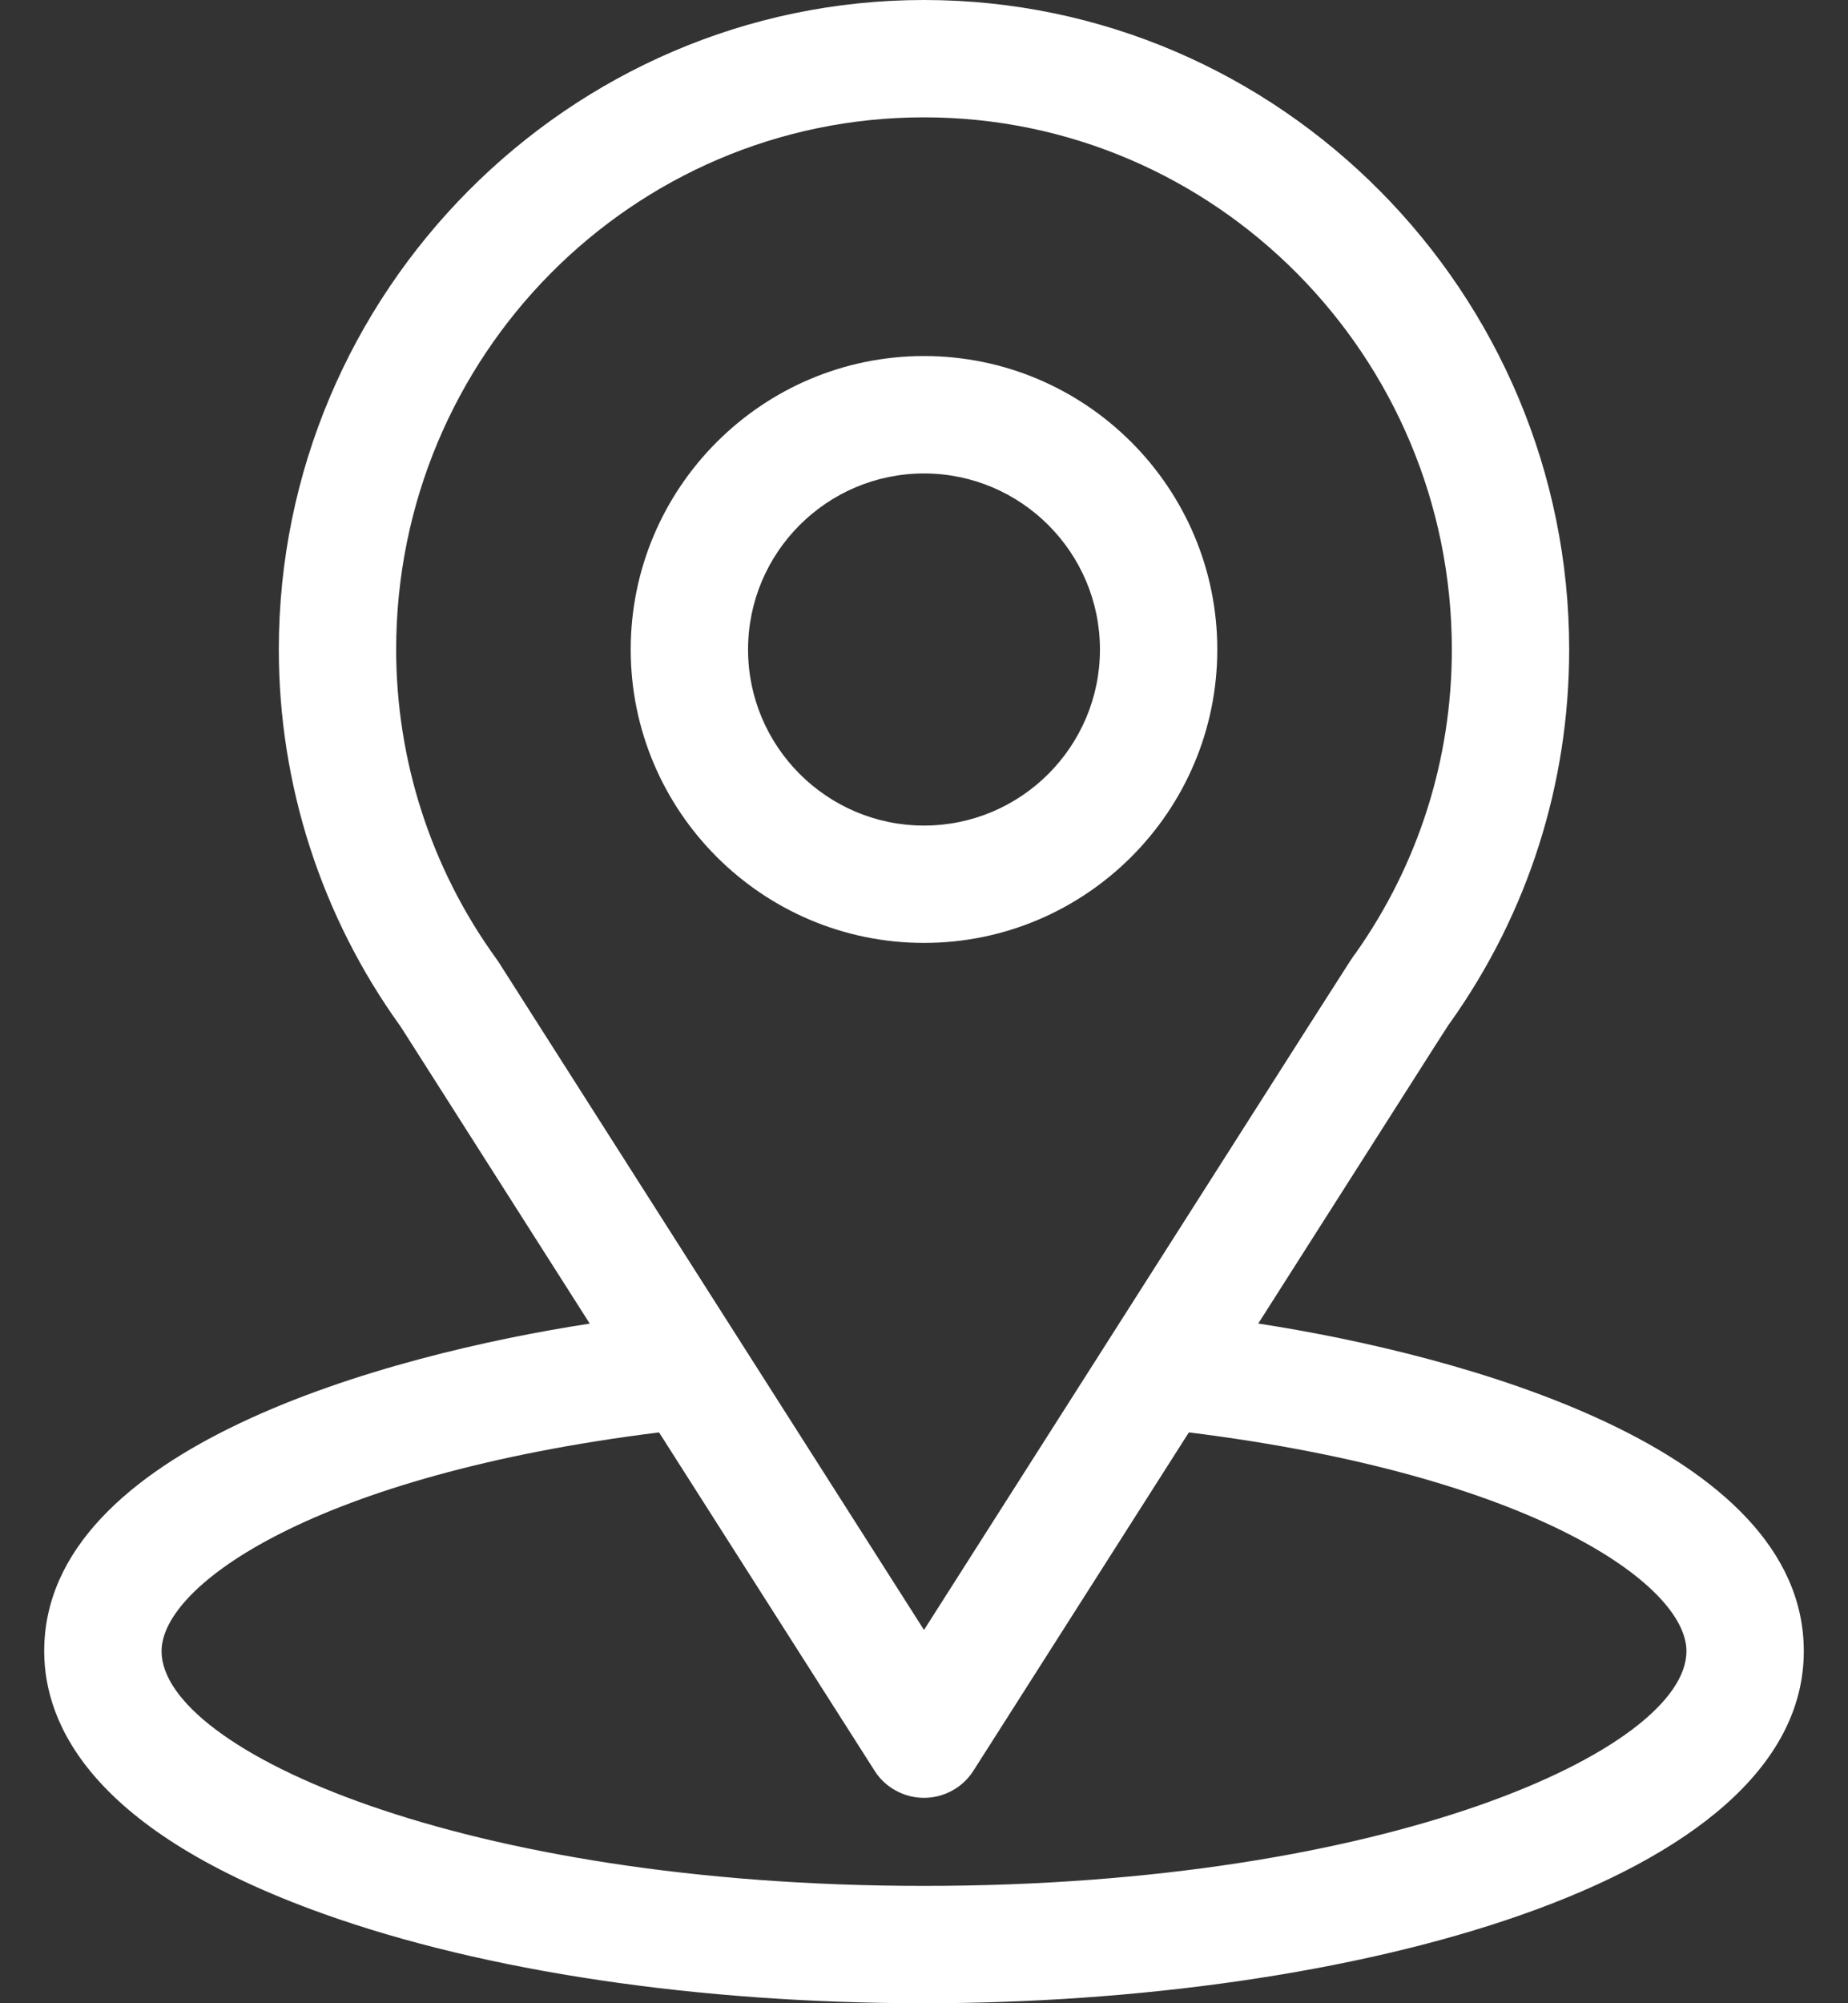
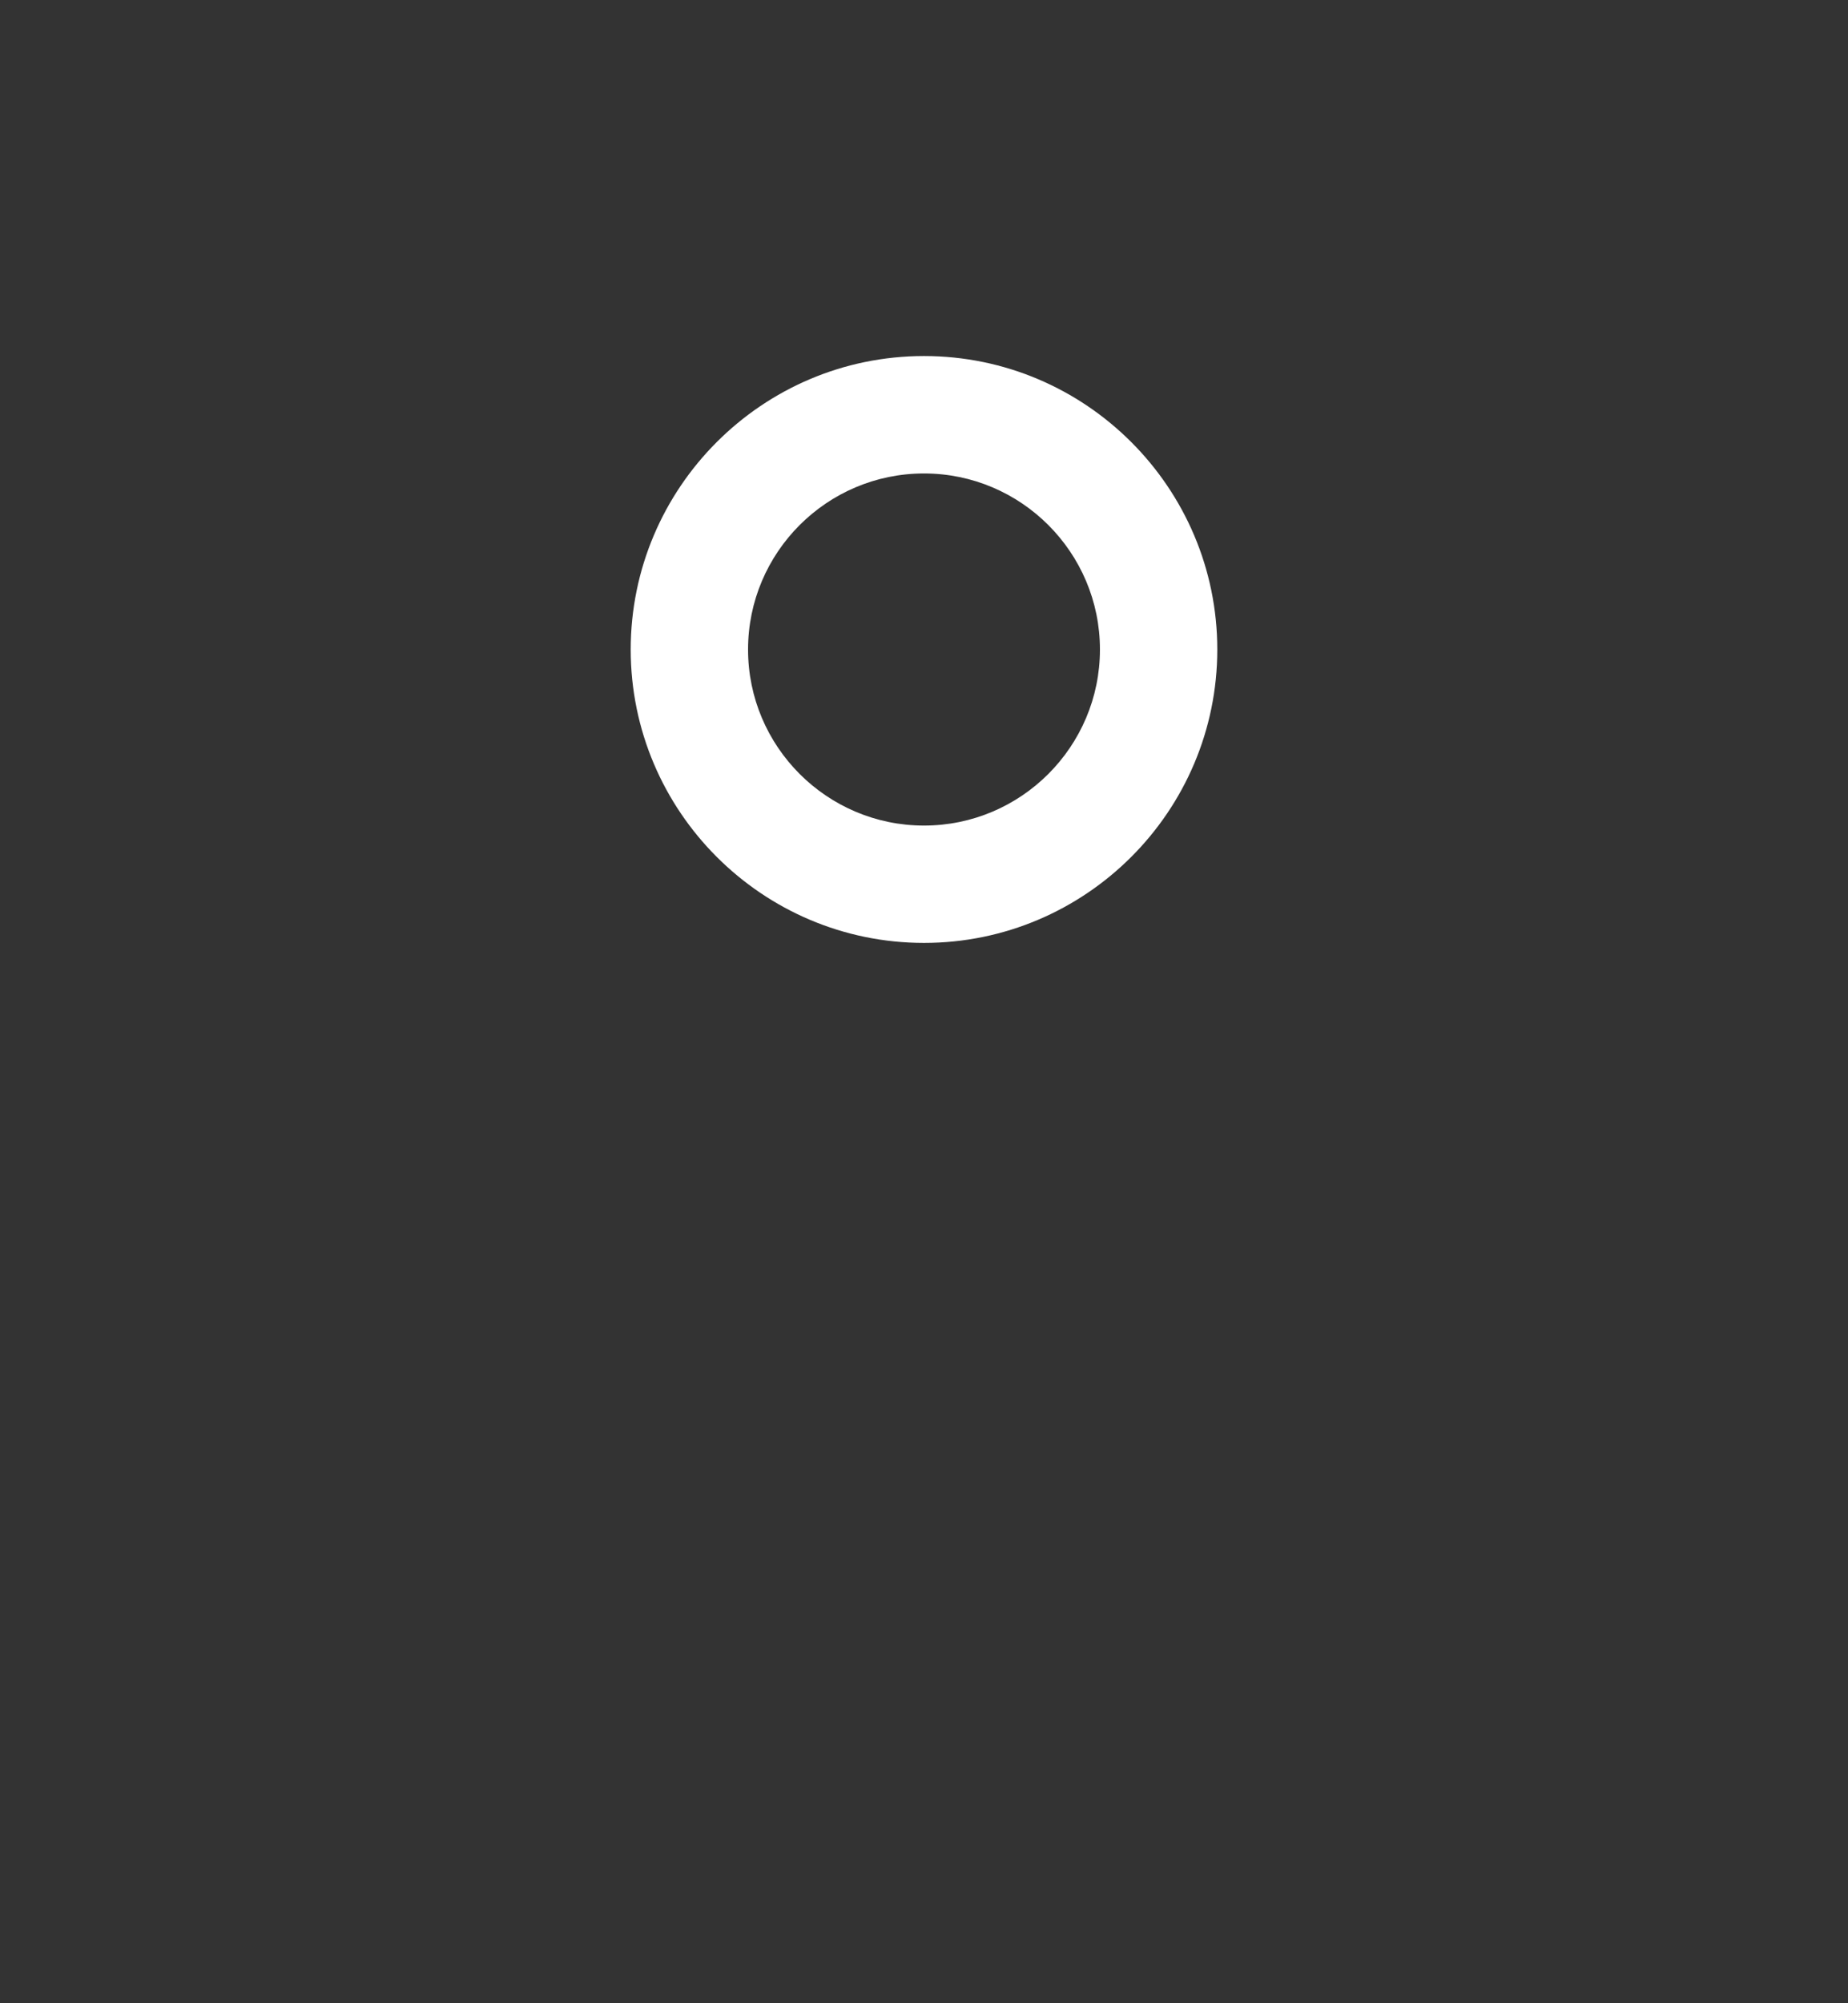
<svg xmlns="http://www.w3.org/2000/svg" width="24" height="26" viewBox="0 0 24 26" fill="none">
  <rect x="0" y="0" width="24" height="26" fill="#333333" stroke="none" />
-   <path d="M16.341 17.178C19.107 12.837 18.759 13.379 18.839 13.265C19.846 11.845 20.379 10.173 20.379 8.43C20.379 3.808 16.628 0 12 0C7.387 0 3.621 3.8 3.621 8.43C3.621 10.171 4.165 11.887 5.205 13.327L7.659 17.179C5.035 17.582 0.574 18.784 0.574 21.43C0.574 22.394 1.204 23.769 4.203 24.84C6.297 25.588 9.066 26 12 26C17.486 26 23.426 24.453 23.426 21.43C23.426 18.783 18.97 17.583 16.341 17.178ZM6.477 12.489C6.469 12.476 6.46 12.463 6.451 12.451C5.586 11.26 5.145 9.849 5.145 8.43C5.145 4.62 8.212 1.523 12 1.523C15.78 1.523 18.855 4.622 18.855 8.43C18.855 9.851 18.423 11.214 17.604 12.374C17.53 12.471 17.913 11.876 12 21.155L6.477 12.489ZM12 24.477C6.008 24.477 2.098 22.715 2.098 21.43C2.098 20.566 4.107 19.145 8.559 18.591L11.358 22.982C11.426 23.09 11.521 23.179 11.634 23.24C11.746 23.302 11.872 23.334 12 23.334C12.128 23.334 12.254 23.302 12.366 23.24C12.479 23.179 12.573 23.09 12.642 22.982L15.44 18.591C19.893 19.145 21.902 20.566 21.902 21.43C21.902 22.704 18.027 24.477 12 24.477Z" fill="white" />
  <path d="M12 4.621C9.9 4.621 8.191 6.33 8.191 8.43C8.191 10.53 9.9 12.238 12 12.238C14.1 12.238 15.809 10.53 15.809 8.43C15.809 6.33 14.1 4.621 12 4.621ZM12 10.715C10.74 10.715 9.715 9.69 9.715 8.43C9.715 7.17 10.74 6.145 12 6.145C13.26 6.145 14.285 7.17 14.285 8.43C14.285 9.69 13.26 10.715 12 10.715Z" fill="white" />
</svg>